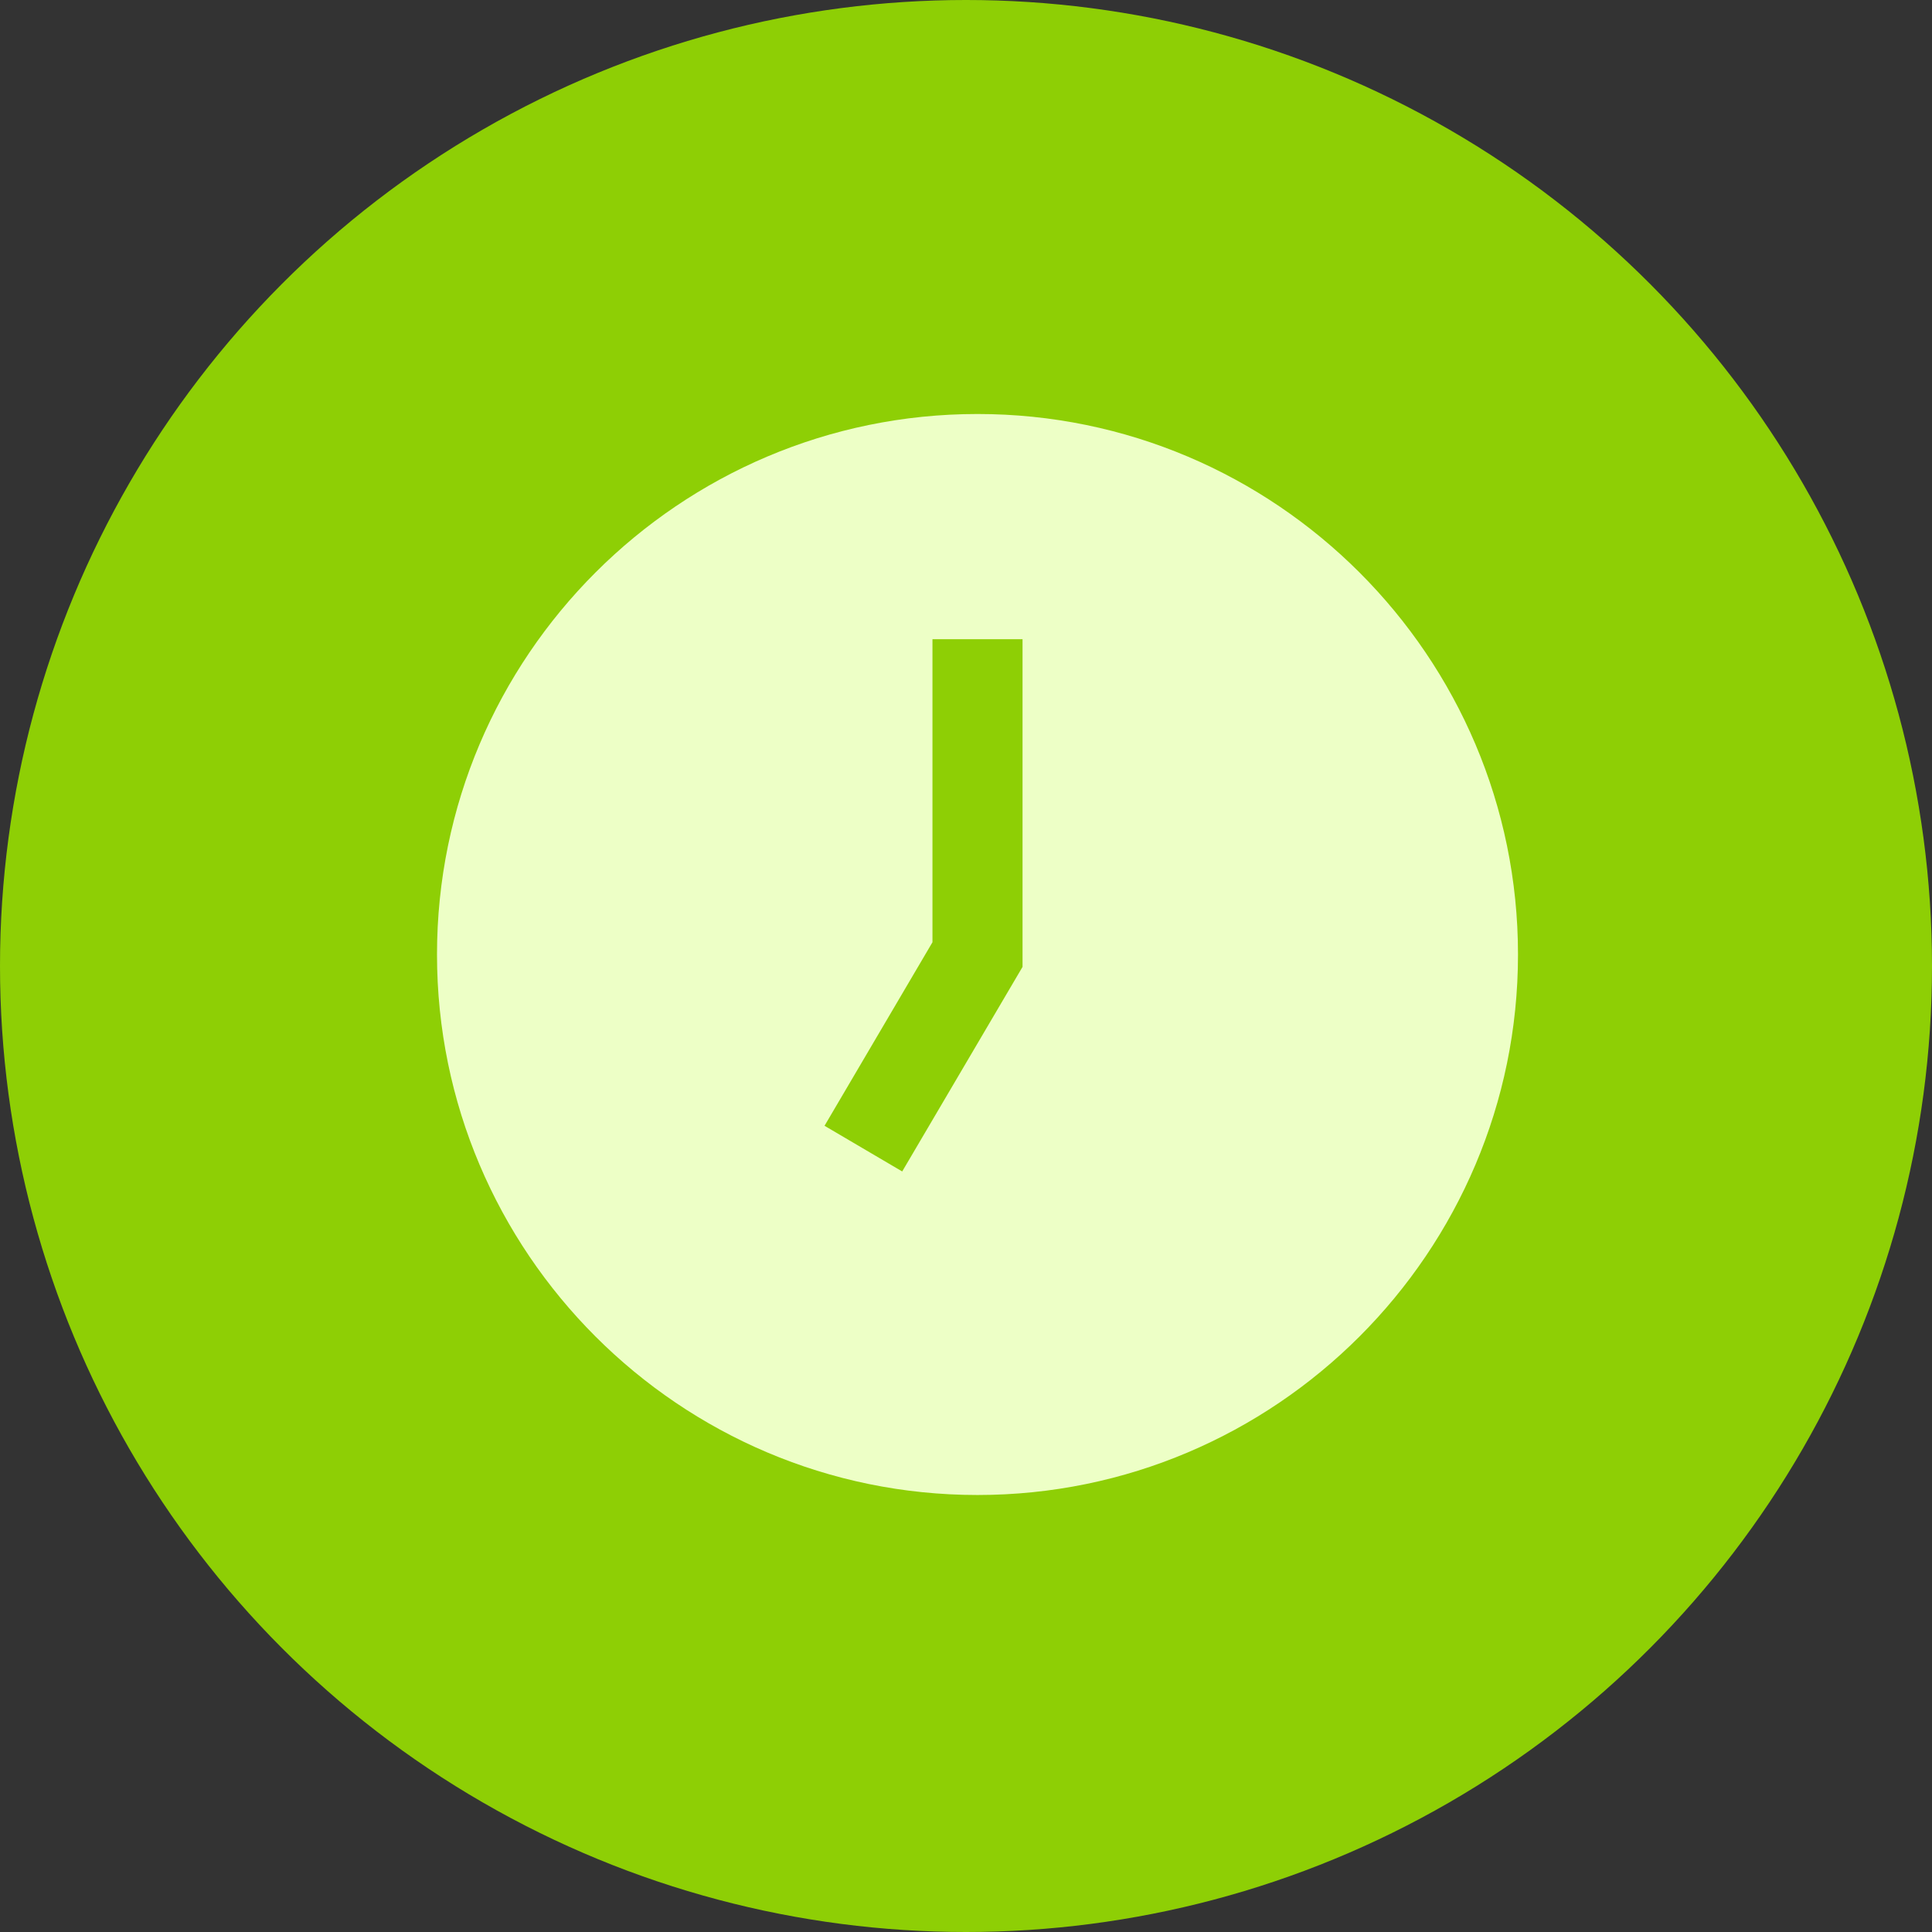
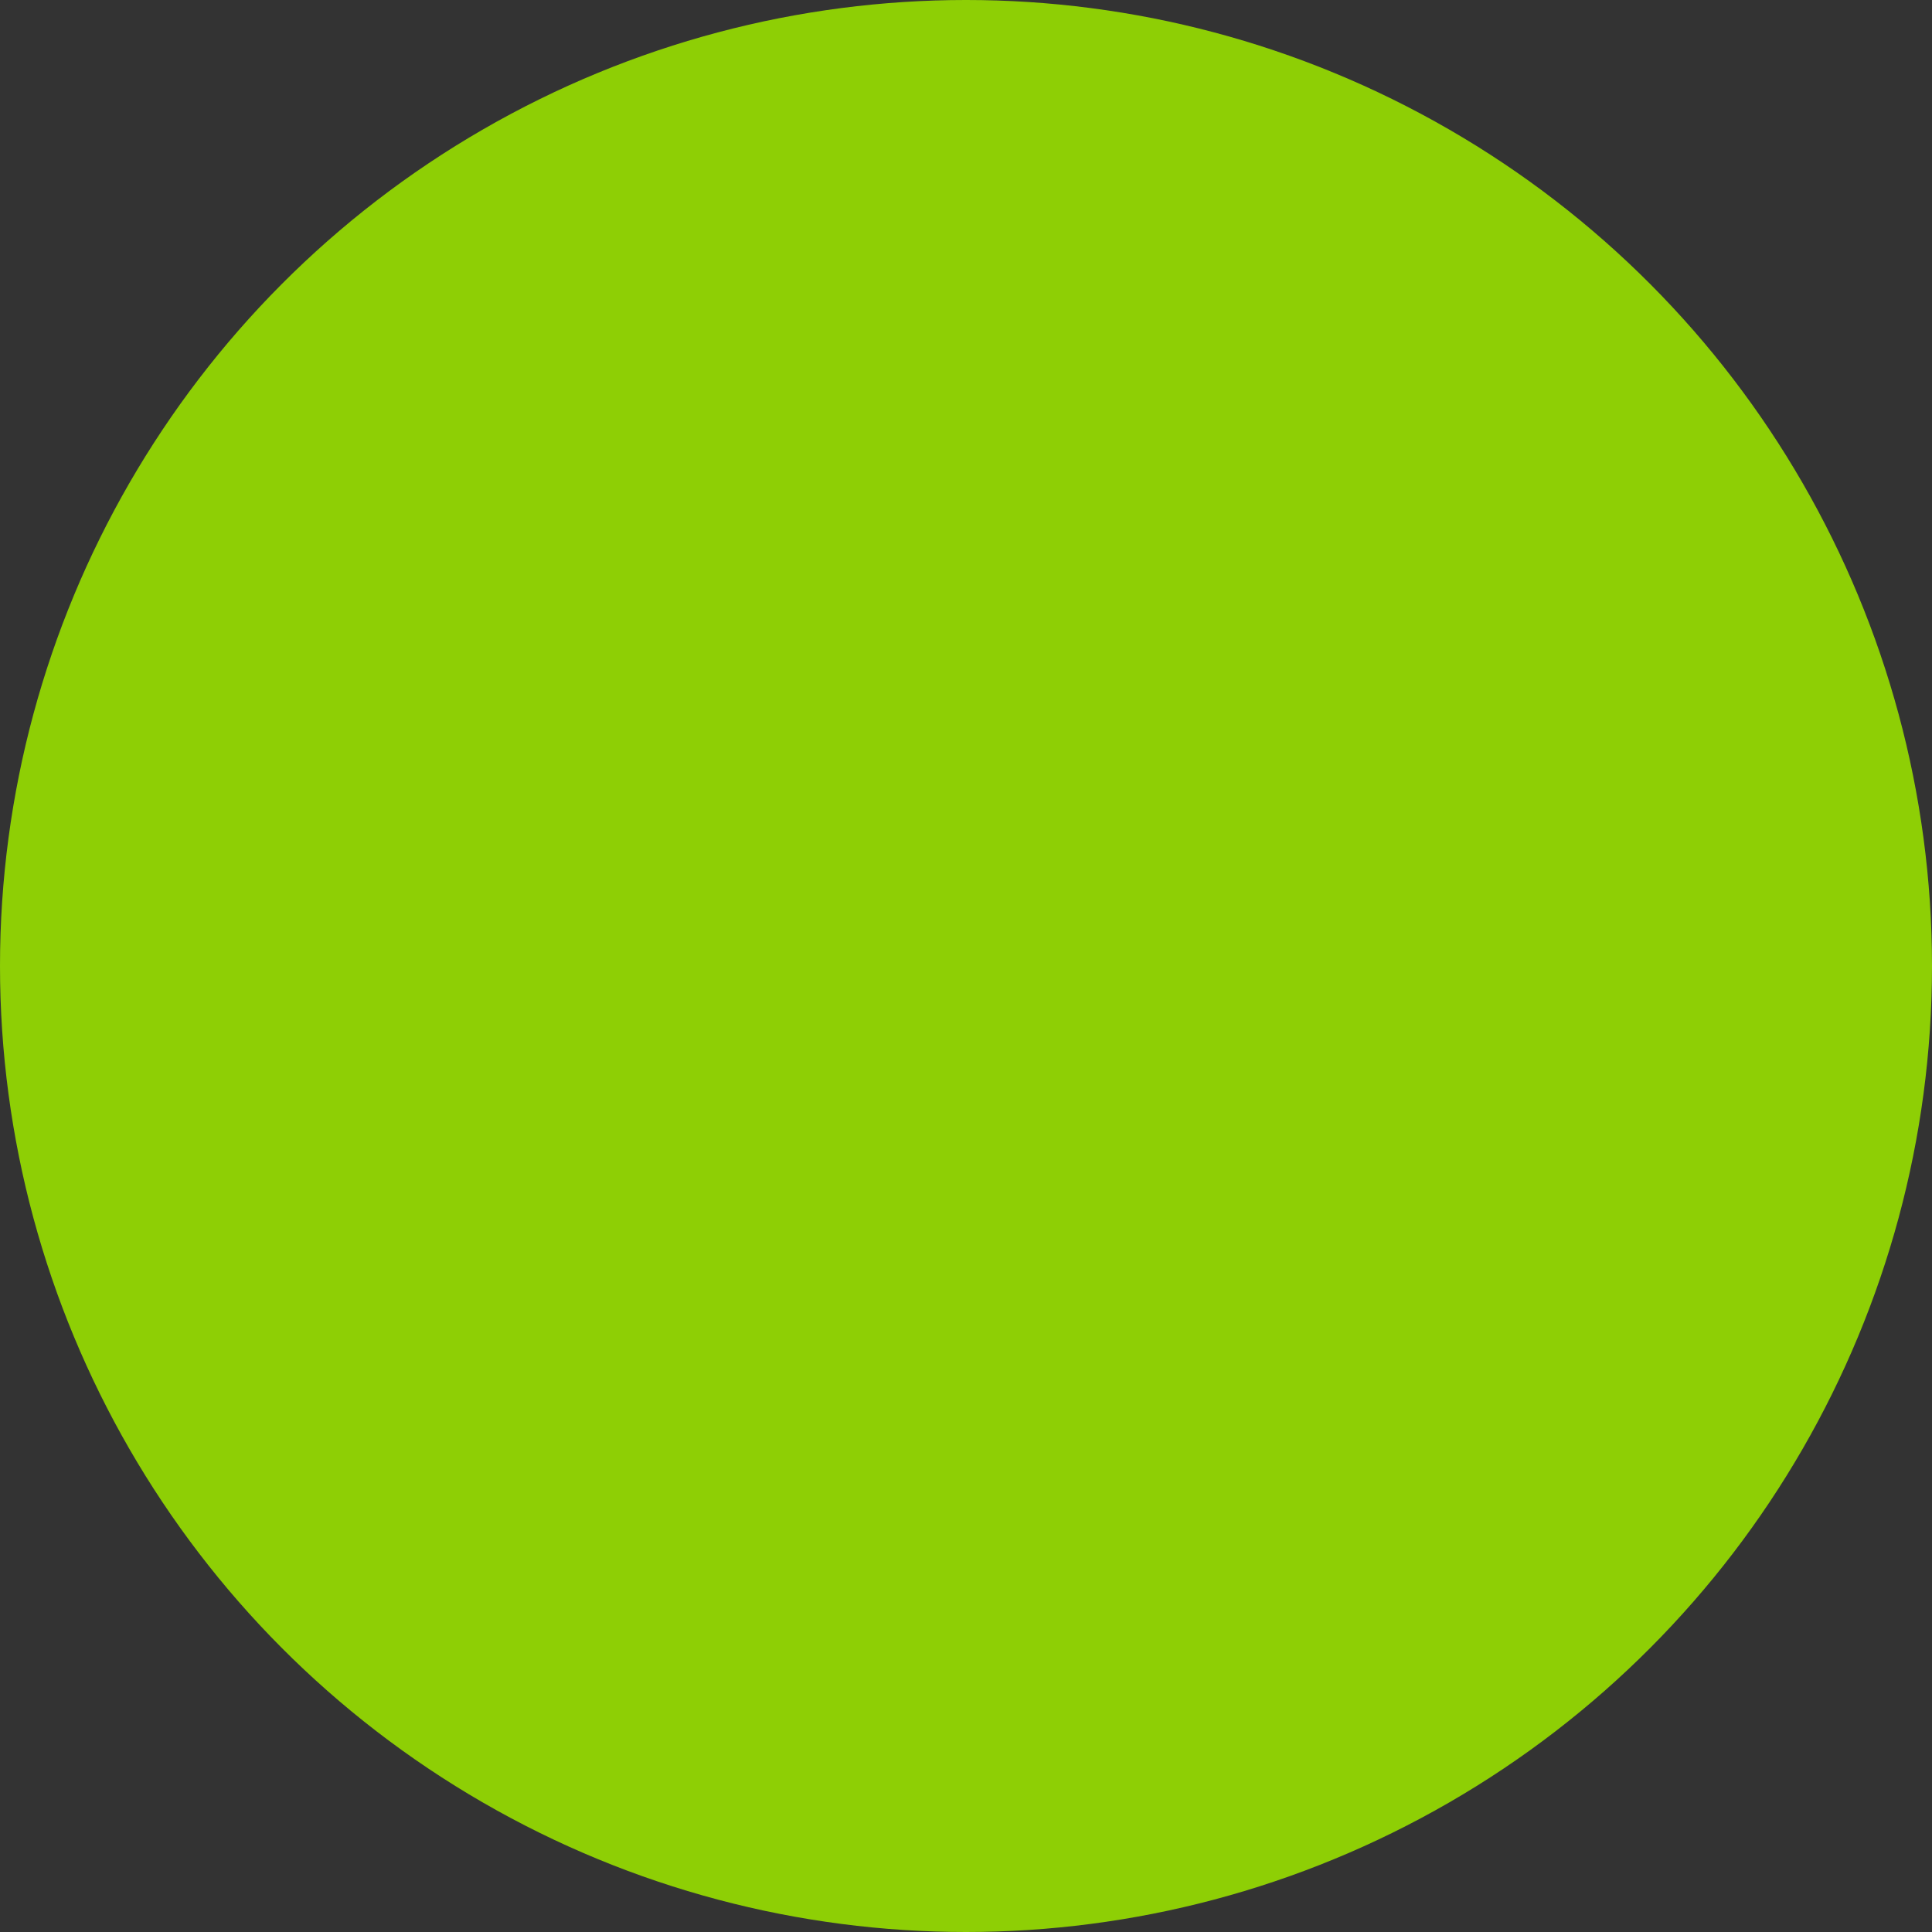
<svg xmlns="http://www.w3.org/2000/svg" width="84" height="84" viewBox="0 0 84 84" fill="none">
  <rect x="0" y="0" width="84" height="84" fill="#333333" stroke="none" />
  <circle cx="42" cy="42" r="42" fill="#8ECF05" />
  <g clip-path="url(#clip0_4_81)">
-     <path d="M42.5 65C29.542 65 19 54.458 19 41.5C19 28.542 29.542 18 42.5 18C55.458 18 66 28.542 66 41.5C66 54.458 55.458 65 42.5 65ZM44.458 42.033V27.792H40.542V40.967L35.849 48.947L39.226 50.933L44.46 42.035L44.458 42.033Z" fill="#EDFFC6" />
+     <path d="M42.5 65C29.542 65 19 54.458 19 41.5C19 28.542 29.542 18 42.5 18C66 54.458 55.458 65 42.5 65ZM44.458 42.033V27.792H40.542V40.967L35.849 48.947L39.226 50.933L44.46 42.035L44.458 42.033Z" fill="#EDFFC6" />
  </g>
  <defs>
    <clipPath id="clip0_4_81">
-       <rect width="47" height="47" fill="white" transform="translate(19 18)" />
-     </clipPath>
+       </clipPath>
  </defs>
</svg>